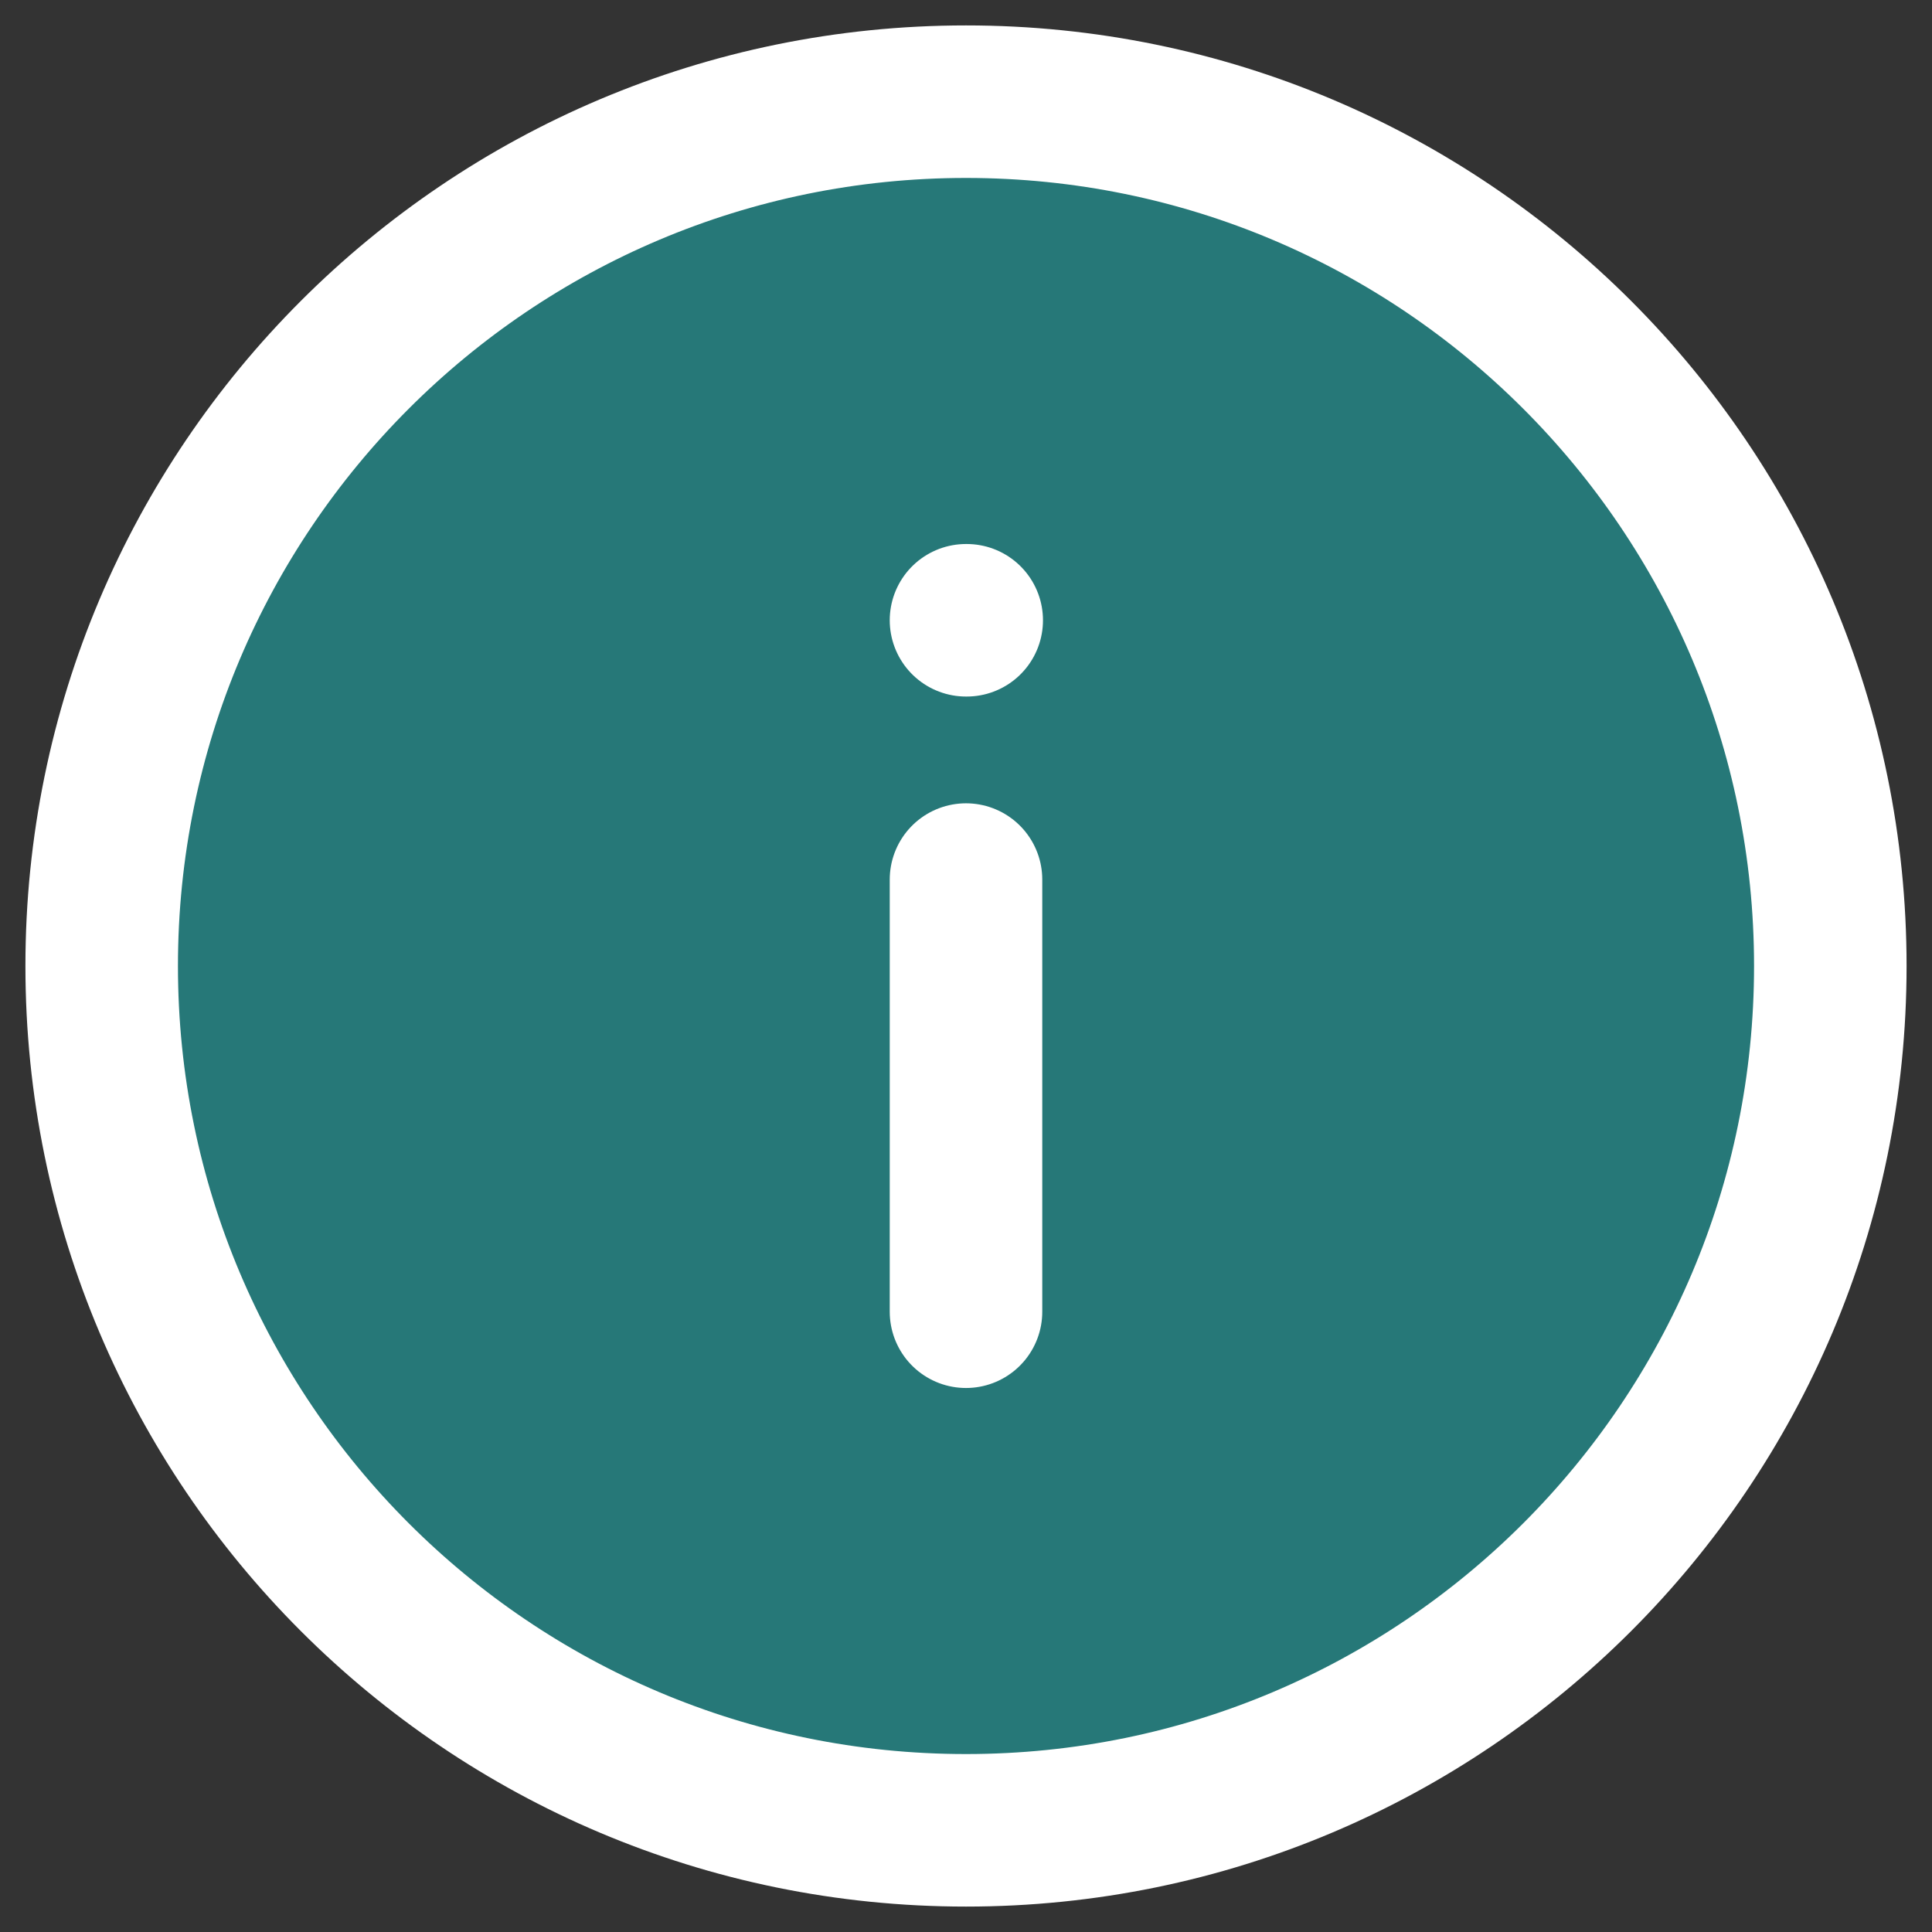
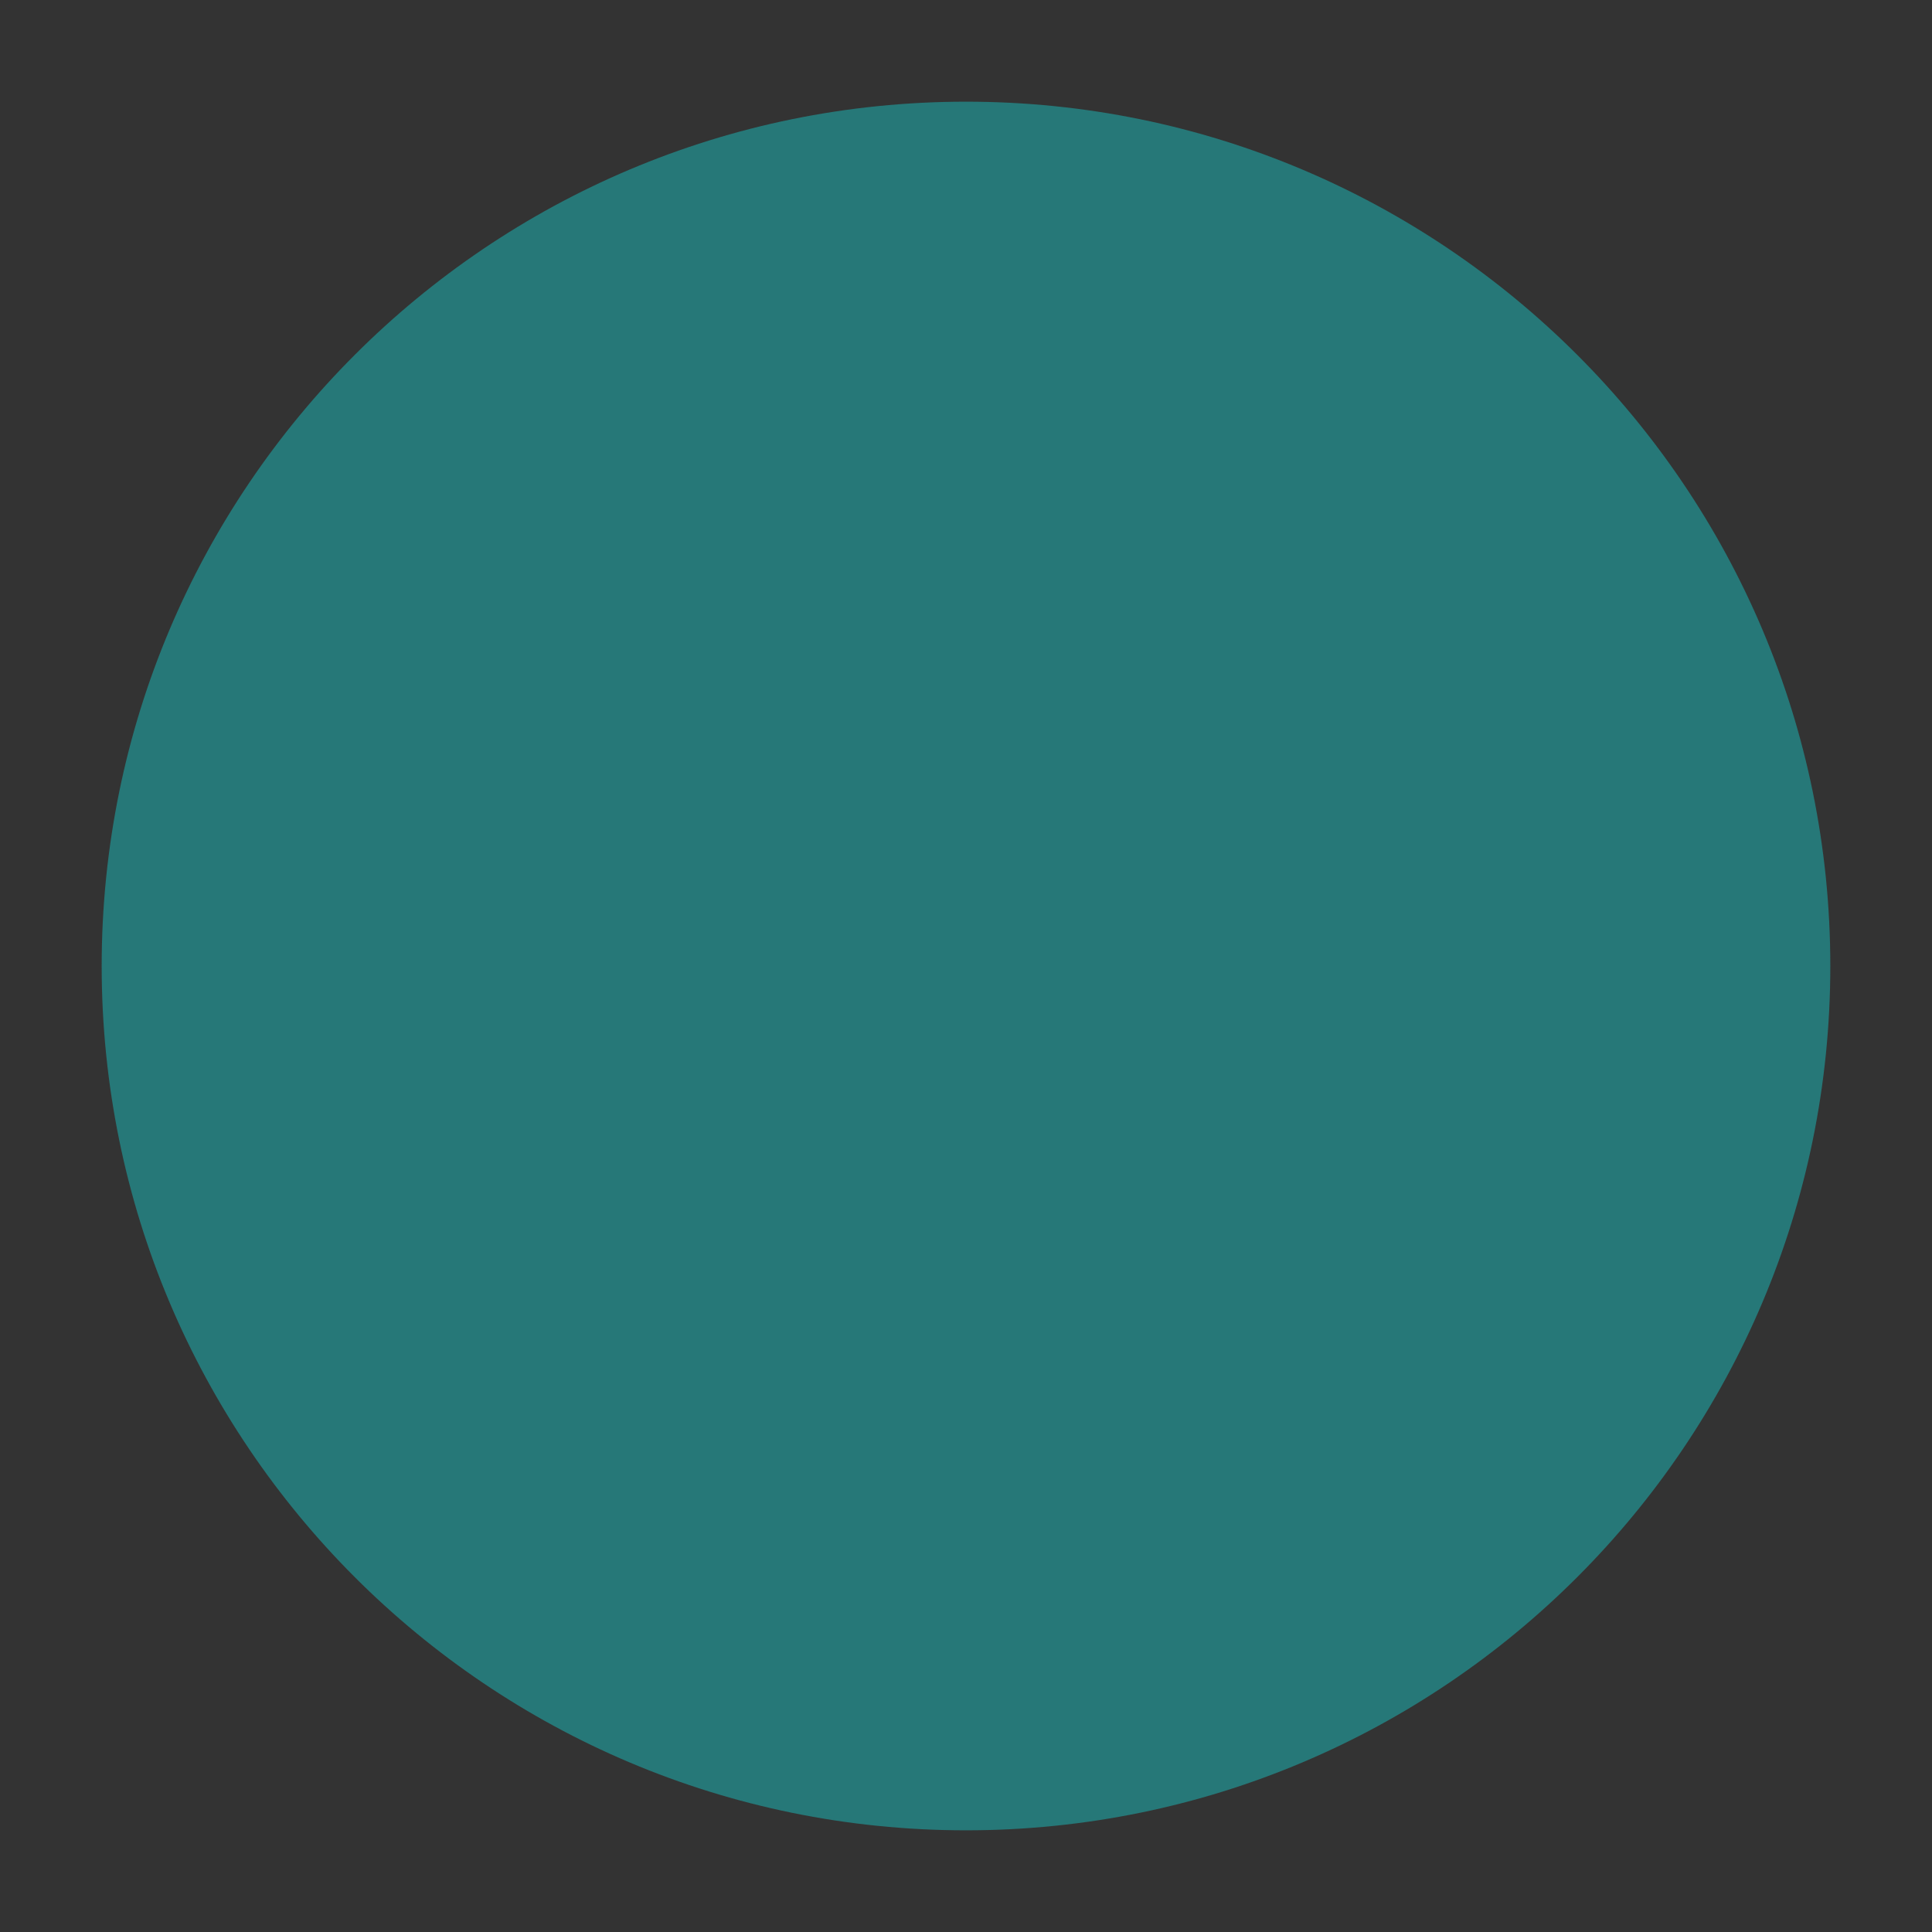
<svg xmlns="http://www.w3.org/2000/svg" width="19" height="19" viewBox="0 0 19 19" fill="none">
  <rect x="0" y="0" width="19" height="19" fill="#333333" stroke="none" />
  <path d="M9.5 18C14.195 18 18 14.195 18 9.5C18 4.805 14.195 1 9.5 1C4.805 1 1 4.805 1 9.5C1 14.195 4.805 18 9.5 18Z" fill="#267878" />
-   <path d="M9.5 6.1H9.507M9.5 12.9V8.65M18 9.5C18 14.195 14.195 18 9.5 18C4.805 18 1 14.195 1 9.5C1 4.805 4.805 1 9.5 1C14.195 1 18 4.805 18 9.5Z" stroke="white" stroke-width="1.5" stroke-miterlimit="10" stroke-linecap="round" stroke-linejoin="round" />
</svg>